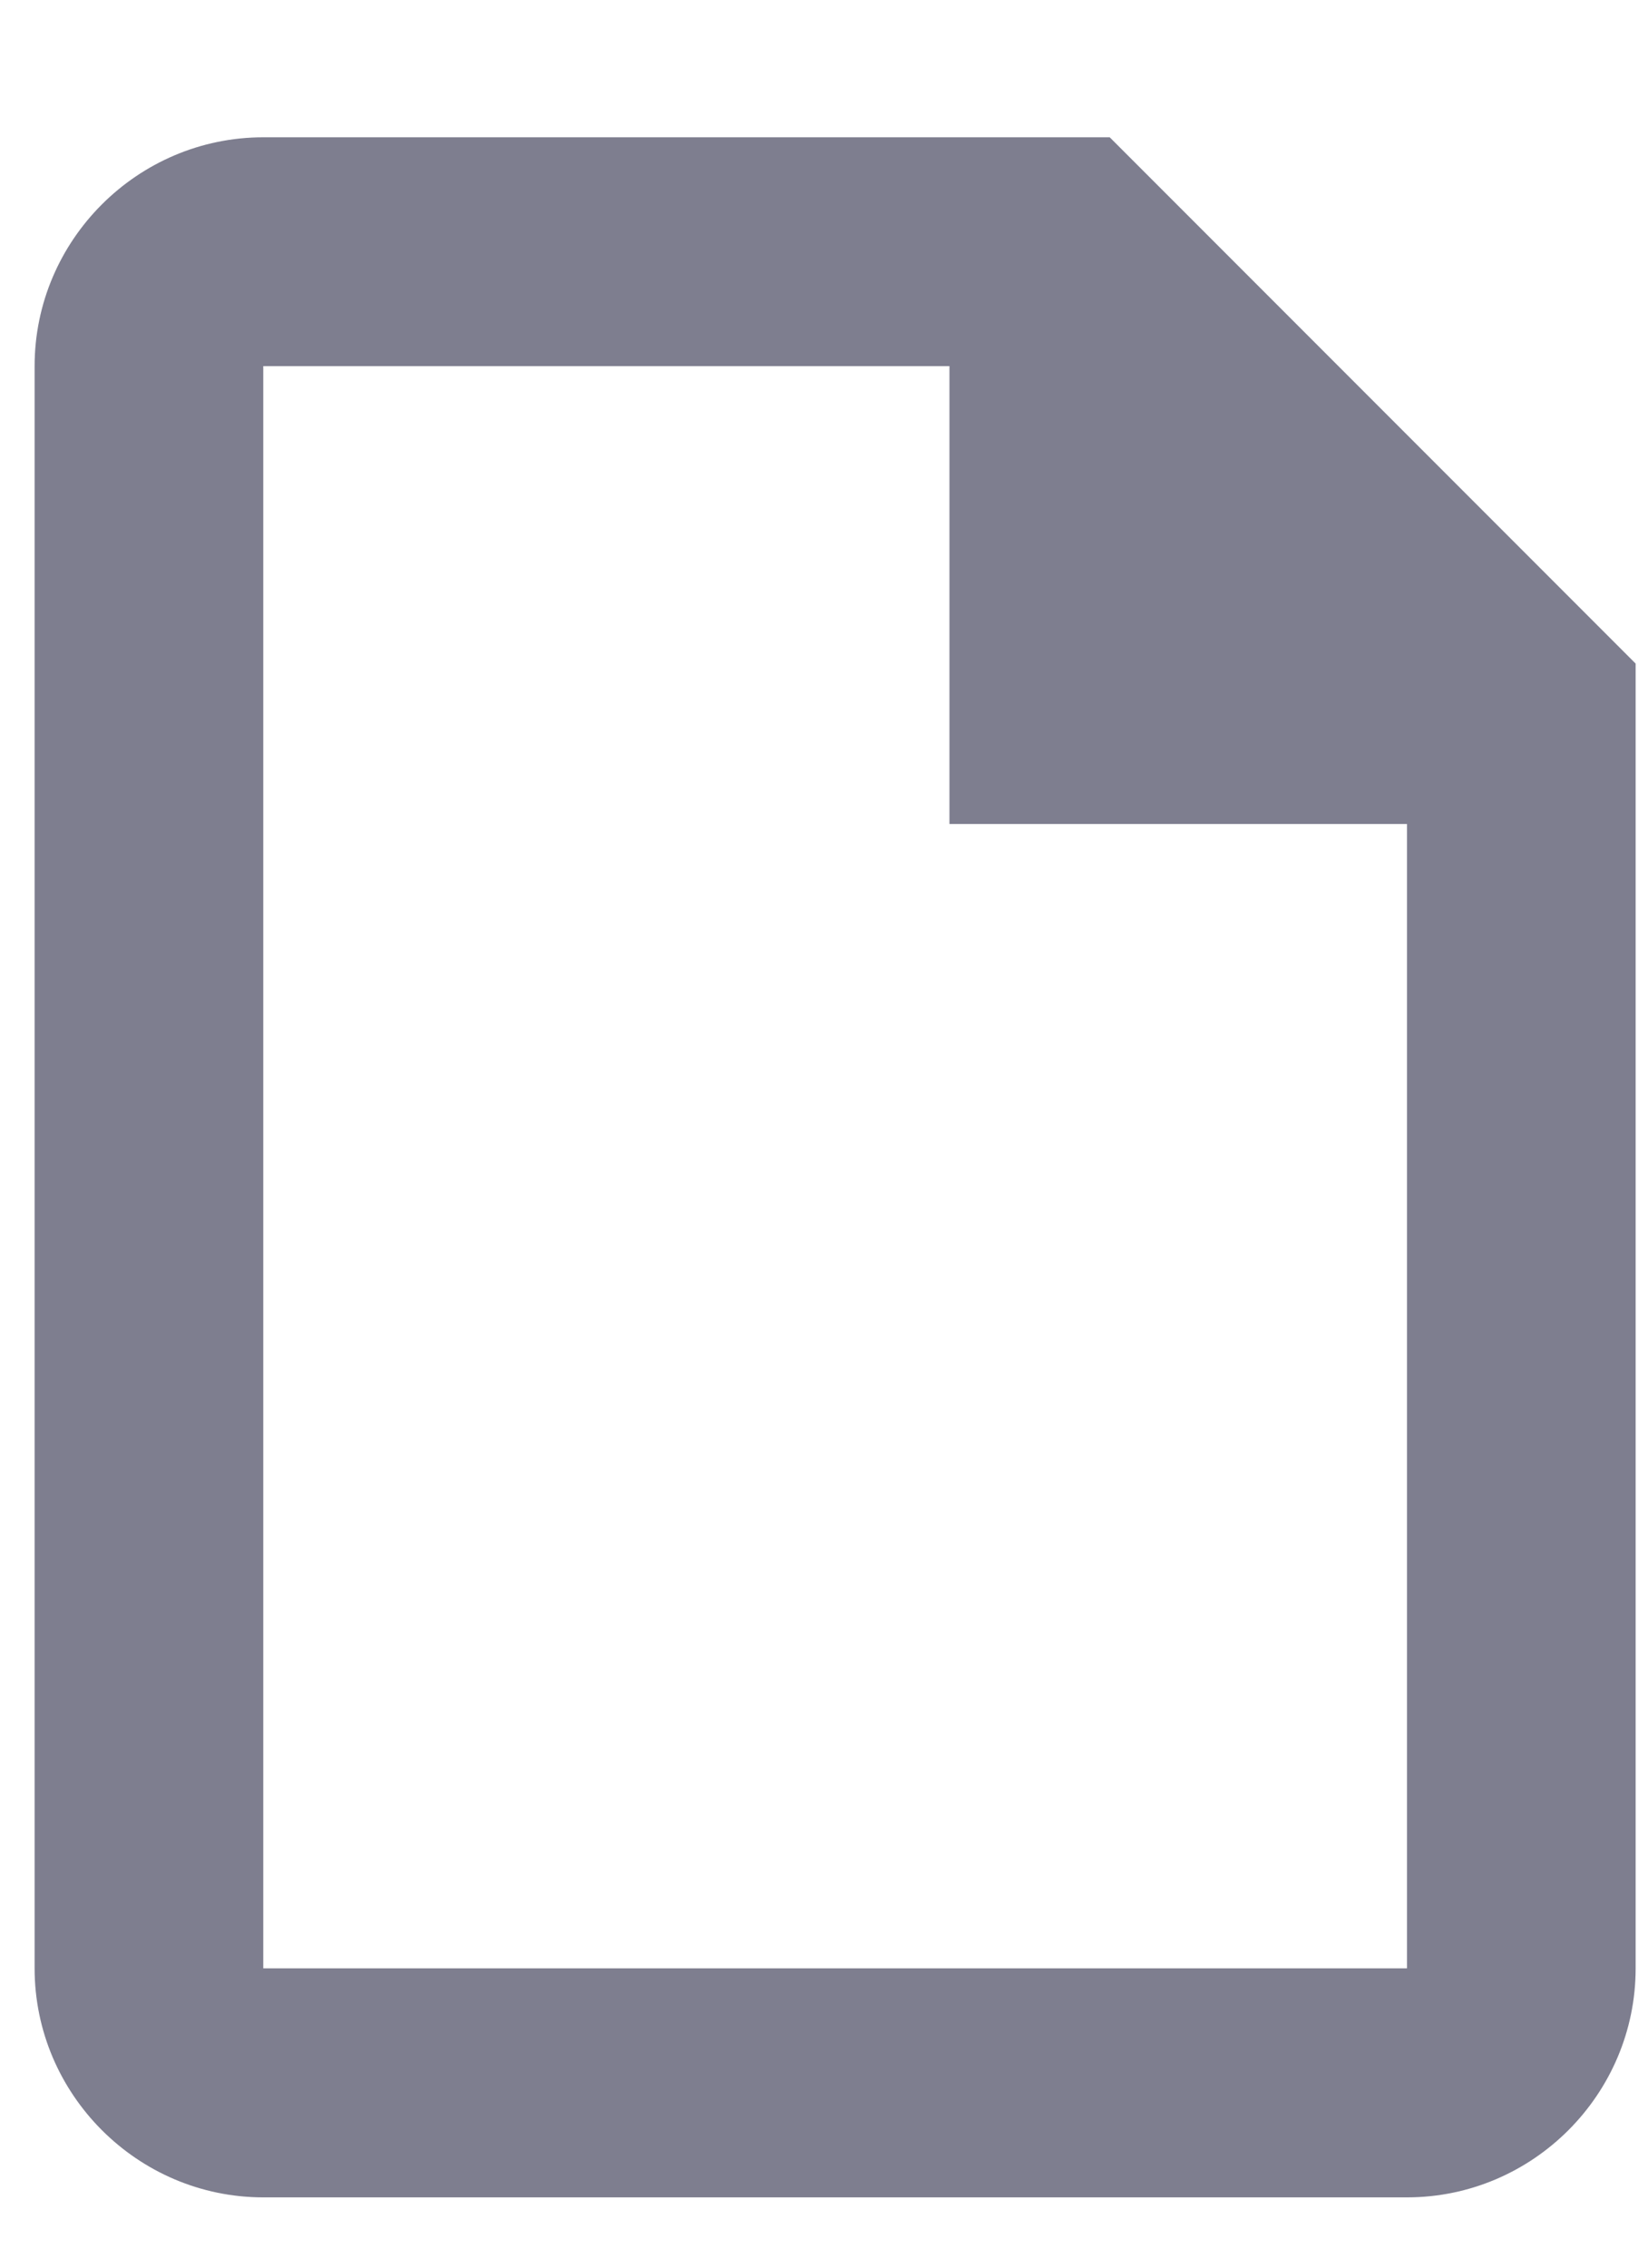
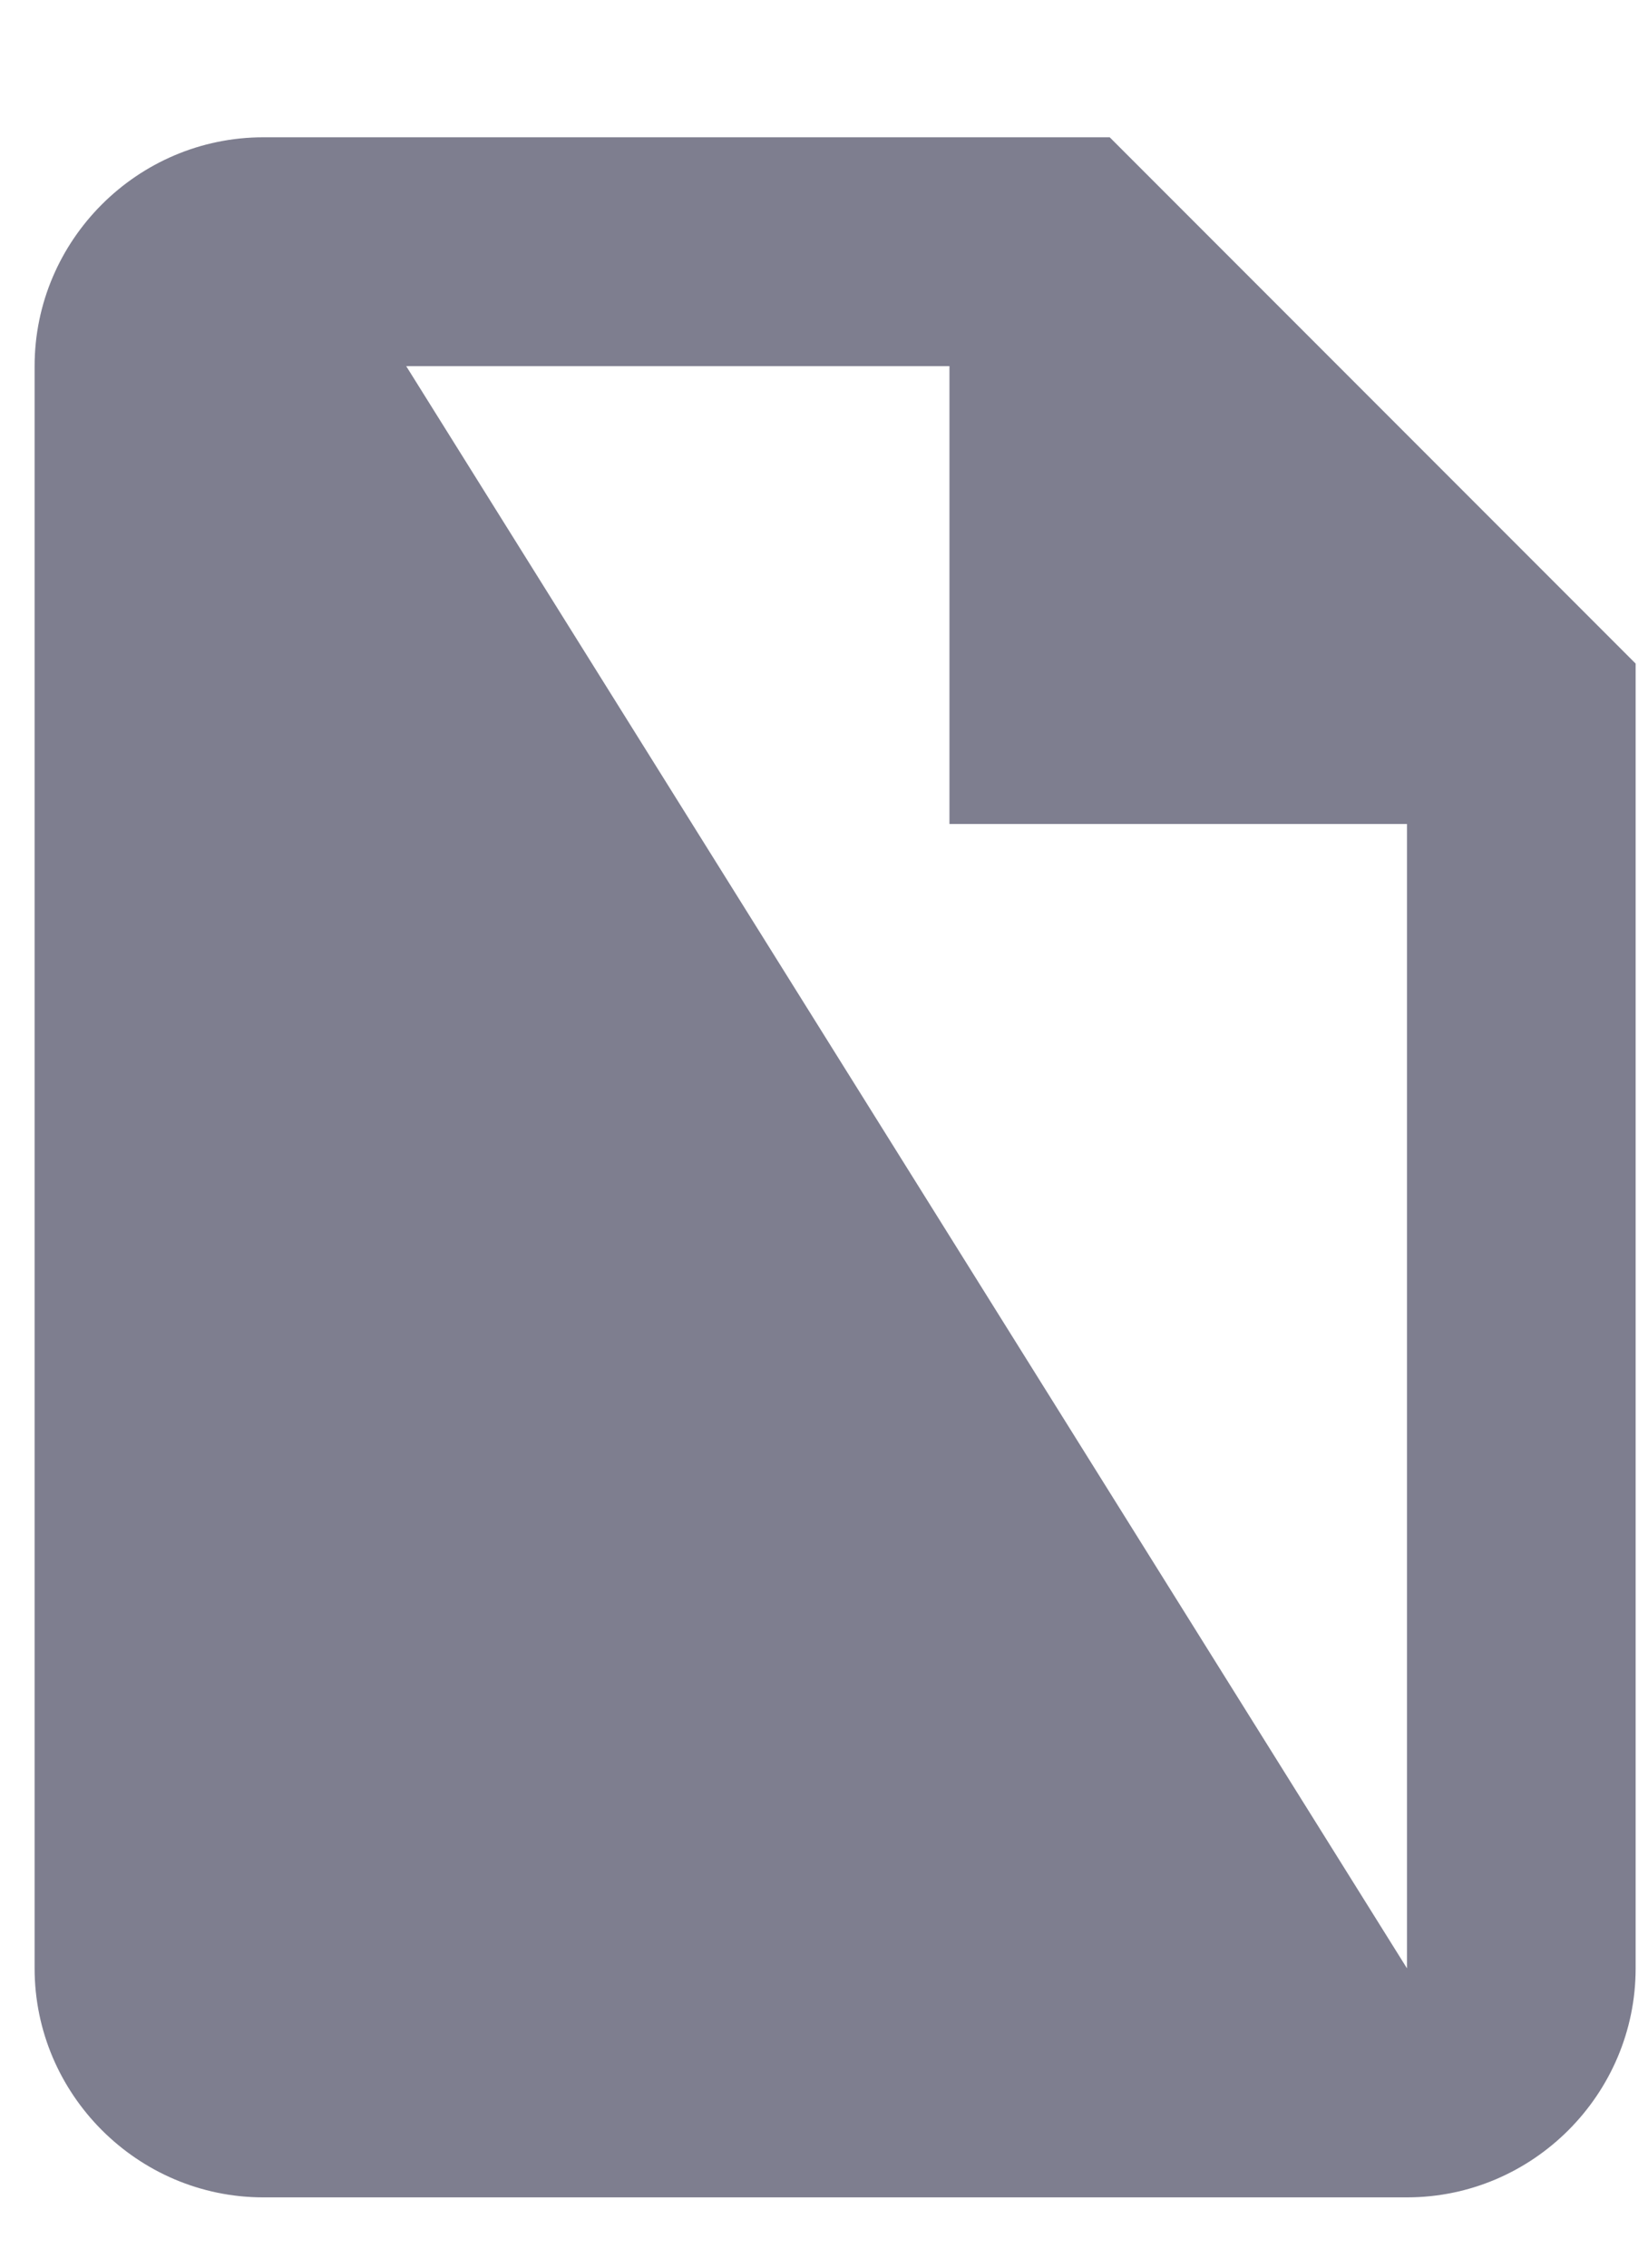
<svg xmlns="http://www.w3.org/2000/svg" width="8" height="11" viewBox="0 0 8 11" fill="none">
-   <path d="M1.278 0.666C0.668 0.666 0.168 1.165 0.168 1.776V9.548C0.168 10.159 0.668 10.659 1.278 10.659H6.83C7.441 10.659 7.94 10.159 7.94 9.548V3.219L5.387 0.666H1.278ZM6.83 9.548H1.278V1.776H4.609V3.997H6.83V9.548Z" fill="#7E7E8F" />
+   <path d="M1.278 0.666C0.668 0.666 0.168 1.165 0.168 1.776V9.548C0.168 10.159 0.668 10.659 1.278 10.659H6.83C7.441 10.659 7.94 10.159 7.94 9.548V3.219L5.387 0.666H1.278ZH1.278V1.776H4.609V3.997H6.83V9.548Z" fill="#7E7E8F" />
</svg>